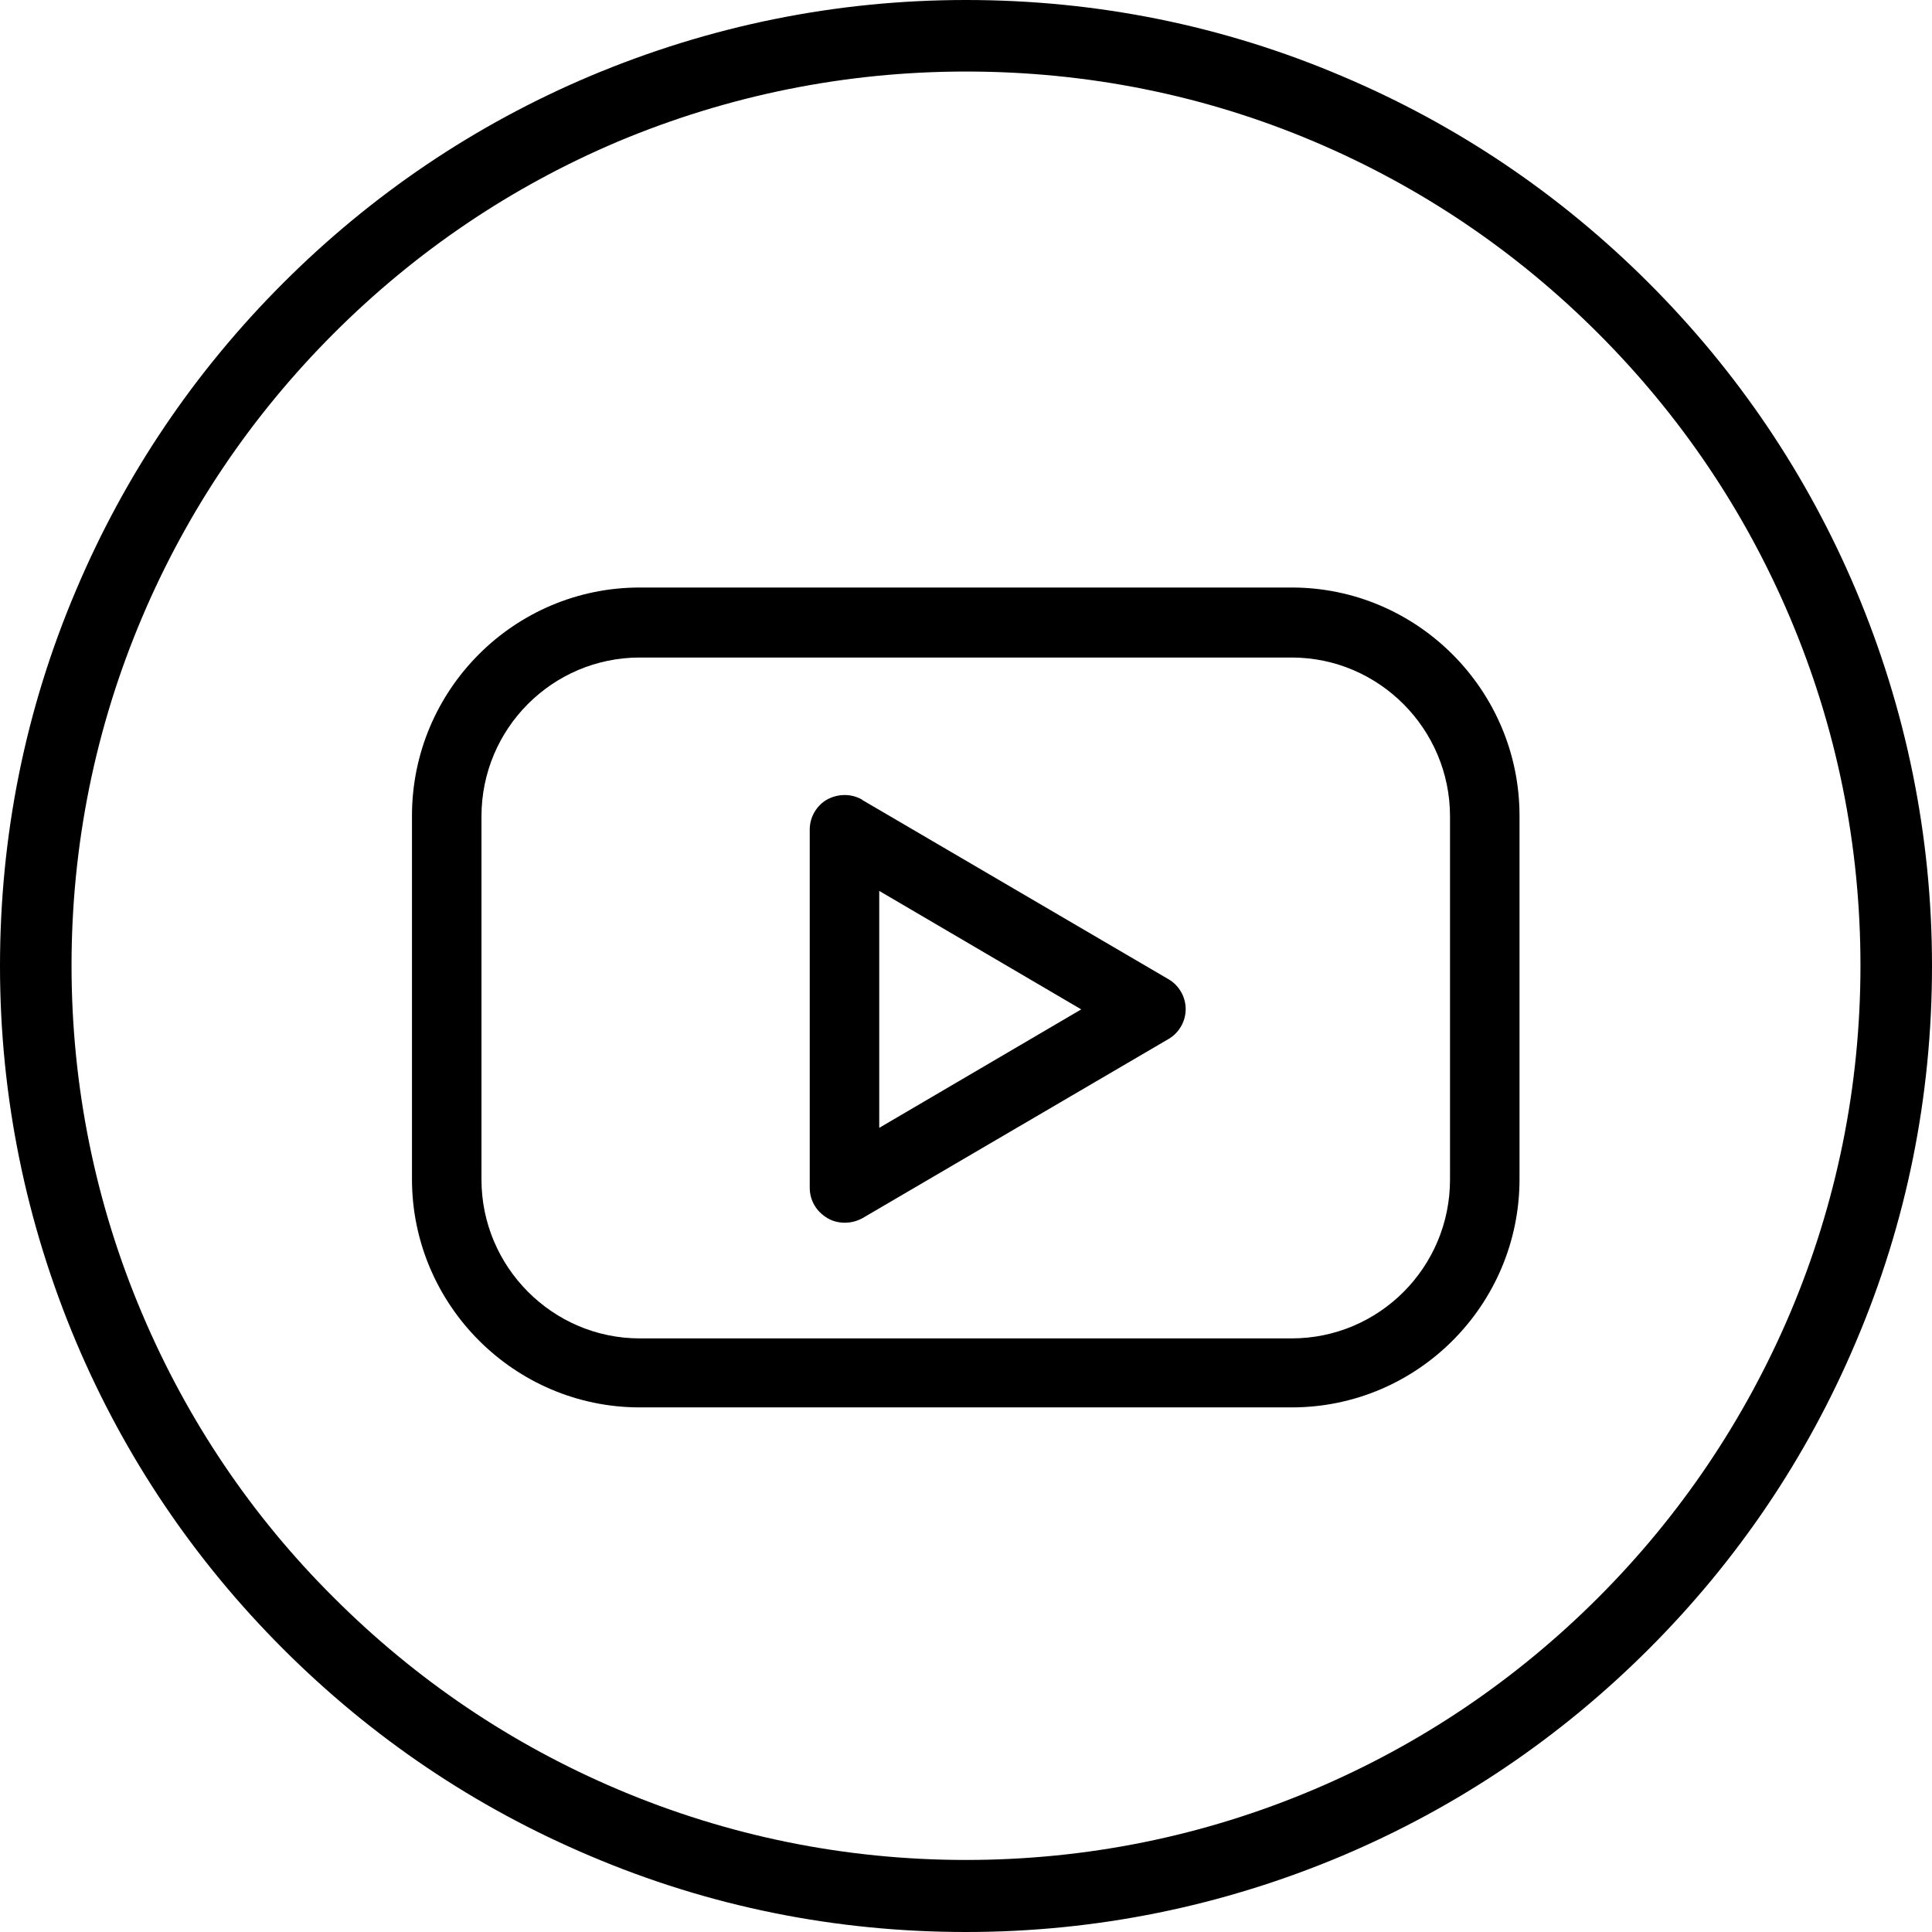
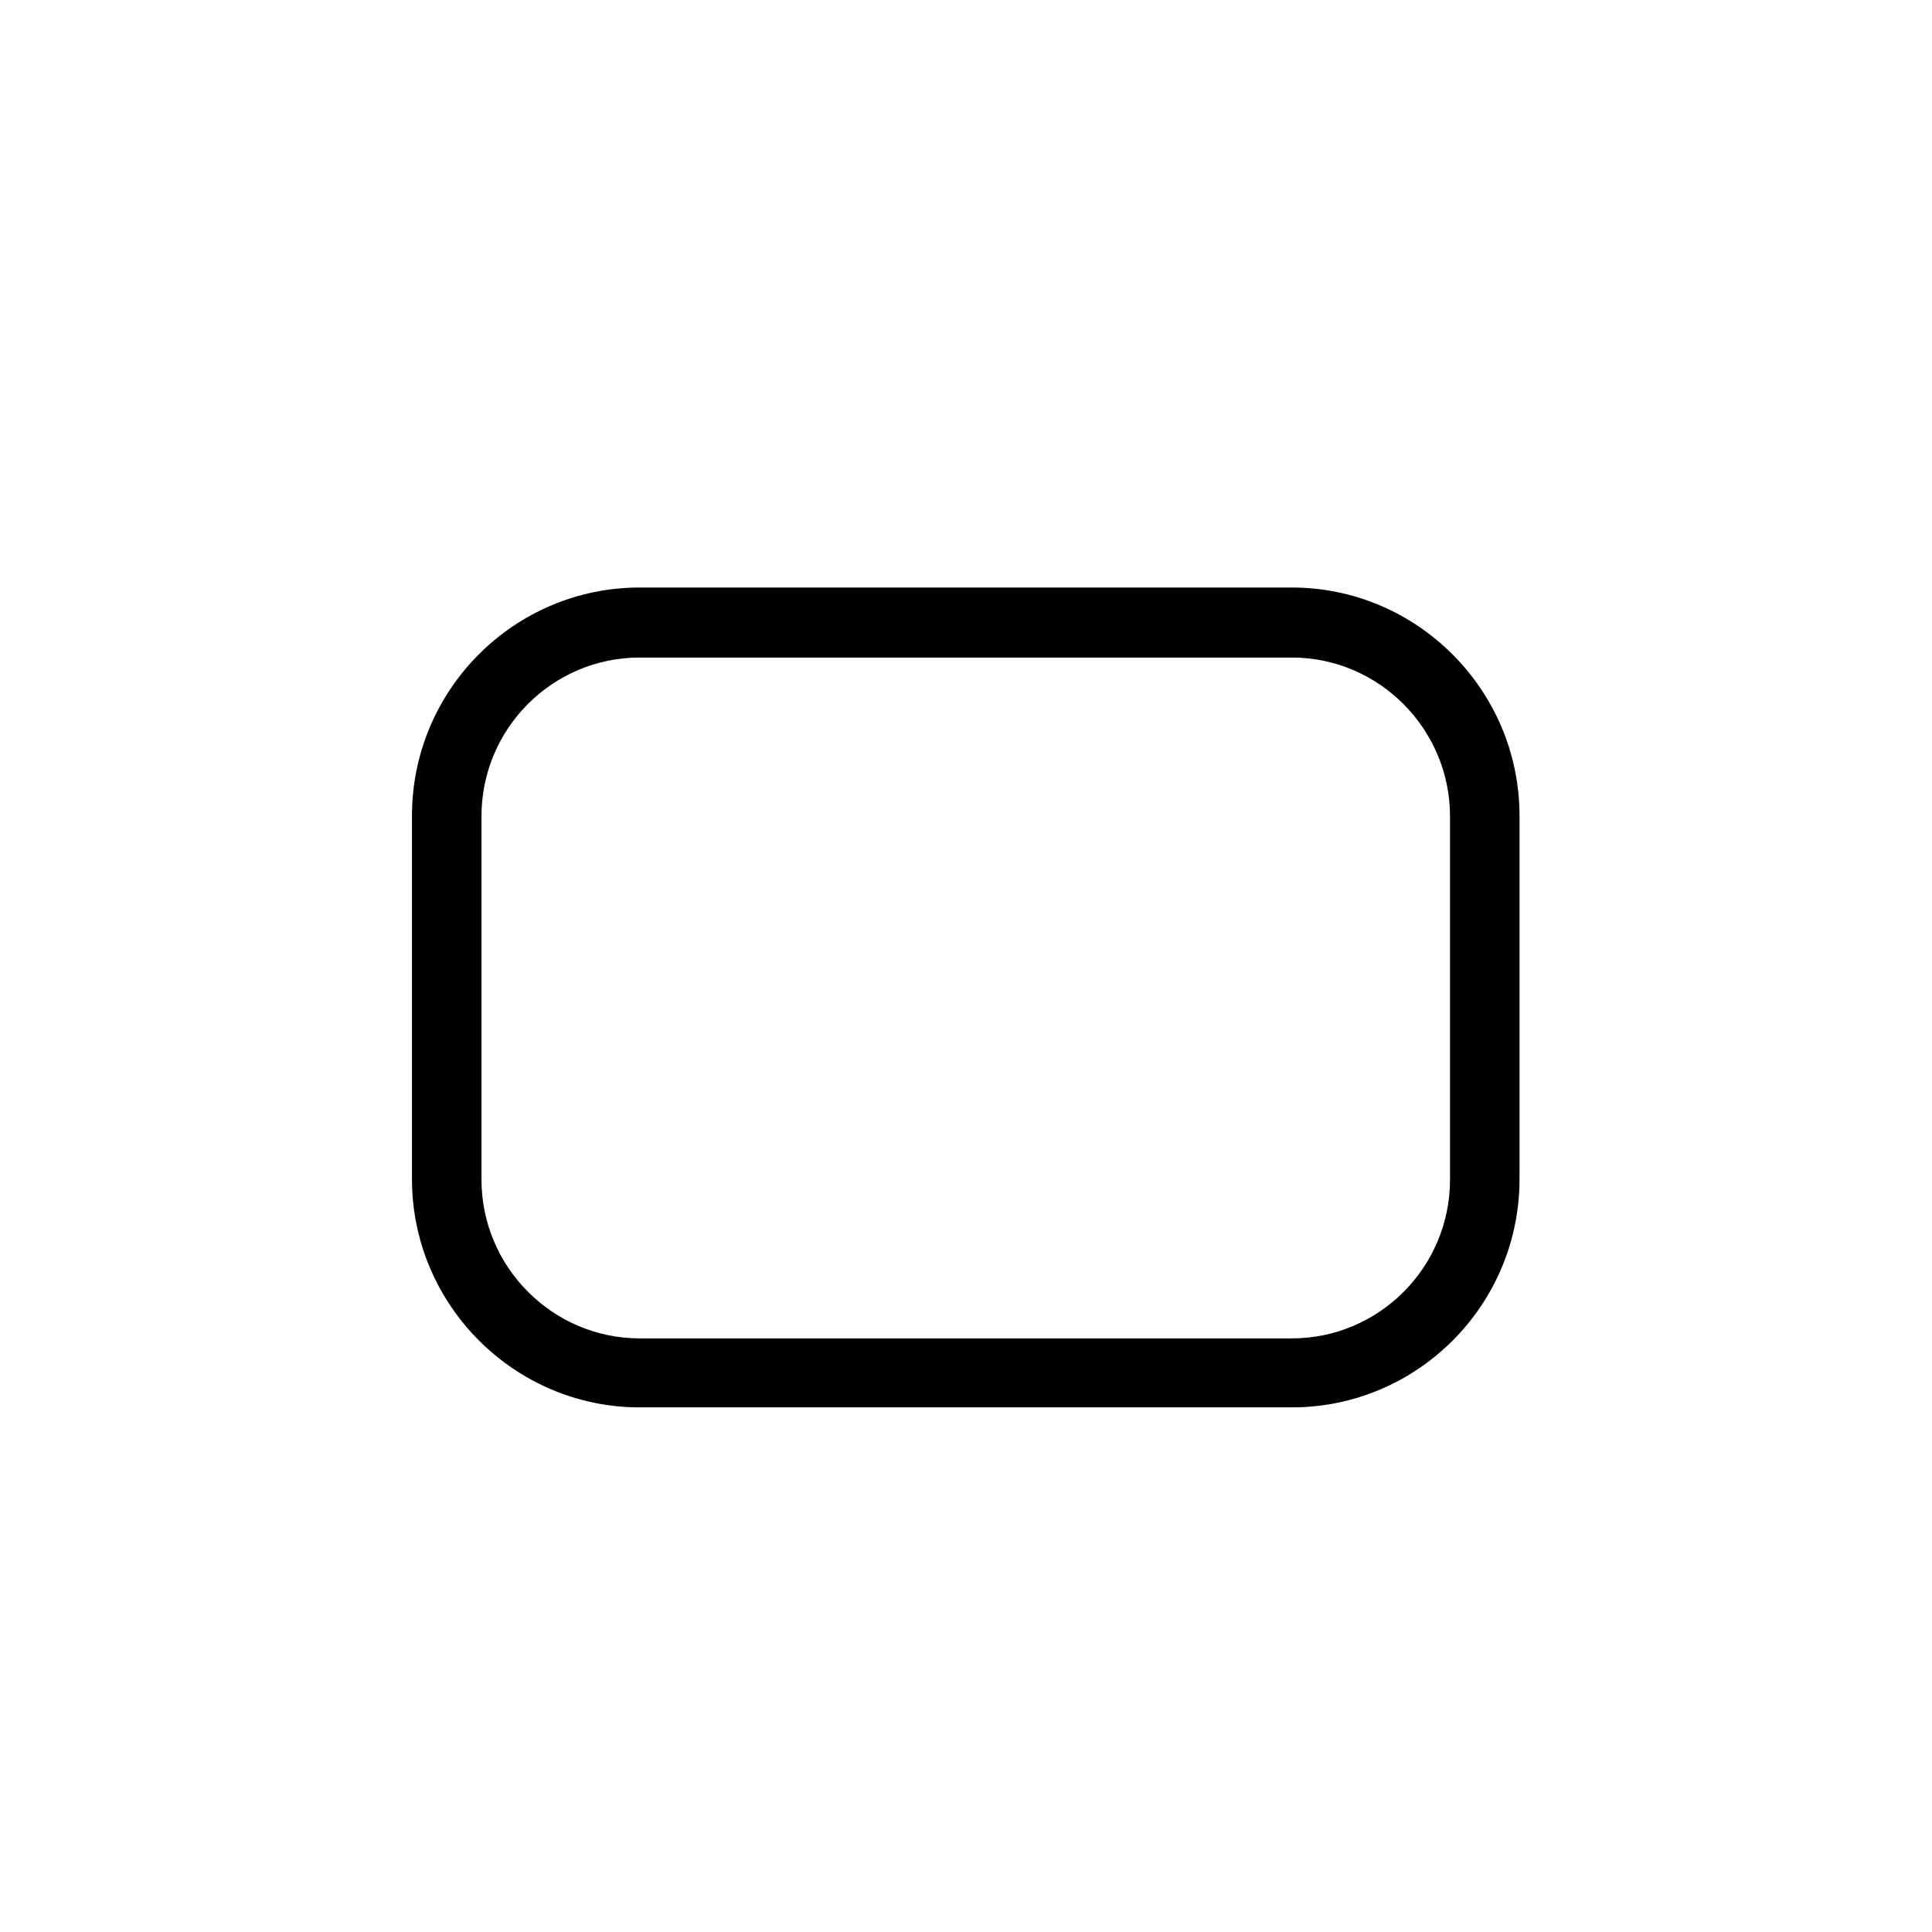
<svg xmlns="http://www.w3.org/2000/svg" id="Layer_1" viewBox="0 0 38.08 38.08">
-   <path d="M19.04,1.41c-2.38,0-4.69.47-6.86,1.38-2.1.89-3.98,2.16-5.6,3.78-1.62,1.62-2.89,3.5-3.78,5.6-.92,2.17-1.39,4.48-1.39,6.86s.47,4.69,1.39,6.86c.89,2.1,2.16,3.99,3.78,5.6,1.62,1.62,3.5,2.89,5.6,3.78,2.17.92,4.48,1.39,6.86,1.39s4.69-.47,6.86-1.39c2.1-.89,3.98-2.16,5.6-3.78s2.89-3.51,3.78-5.6c.92-2.17,1.39-4.48,1.39-6.86s-.47-4.69-1.39-6.86c-.89-2.1-2.16-3.98-3.78-5.6-1.62-1.62-3.5-2.89-5.6-3.78-2.17-.92-4.48-1.38-6.86-1.38M19.04,38.08c-2.57,0-5.06-.5-7.41-1.5-2.27-.96-4.3-2.33-6.05-4.08s-3.12-3.78-4.08-6.05c-.99-2.35-1.5-4.84-1.5-7.41s.5-5.06,1.5-7.41c.96-2.27,2.33-4.3,4.08-6.05s3.78-3.12,6.05-4.08c2.35-.99,4.84-1.5,7.41-1.5s5.06.5,7.41,1.5c2.27.96,4.3,2.33,6.05,4.08s3.12,3.78,4.08,6.05c.99,2.35,1.5,4.84,1.5,7.41s-.5,5.06-1.5,7.41c-.96,2.27-2.33,4.3-4.08,6.05s-3.78,3.12-6.05,4.08c-2.35.99-4.84,1.5-7.41,1.5" />
  <g>
    <path d="M25.46,11.58h-12.85c-2.48,0-4.49,2.02-4.49,4.5v7.16c0,2.48,2.02,4.5,4.49,4.5h12.85c2.48,0,4.49-2.02,4.49-4.5v-7.16c0-2.48-2.02-4.5-4.49-4.5ZM28.58,16.09v7.16c0,1.73-1.4,3.13-3.12,3.13h-12.85c-1.72,0-3.12-1.41-3.12-3.13v-7.16c0-1.73,1.4-3.13,3.12-3.13h12.85c1.72,0,3.12,1.41,3.12,3.13Z" />
-     <path d="M16.99,15.76c-.21-.12-.47-.12-.69,0-.21.12-.34.35-.34.59v7.06c0,.25.13.47.35.6.1.06.22.09.34.09s.24-.03.35-.09l6.03-3.53c.21-.12.34-.35.34-.59s-.13-.47-.34-.59l-6.03-3.53ZM21.32,19.89l-3.99,2.34v-4.67l3.99,2.34Z" />
  </g>
</svg>